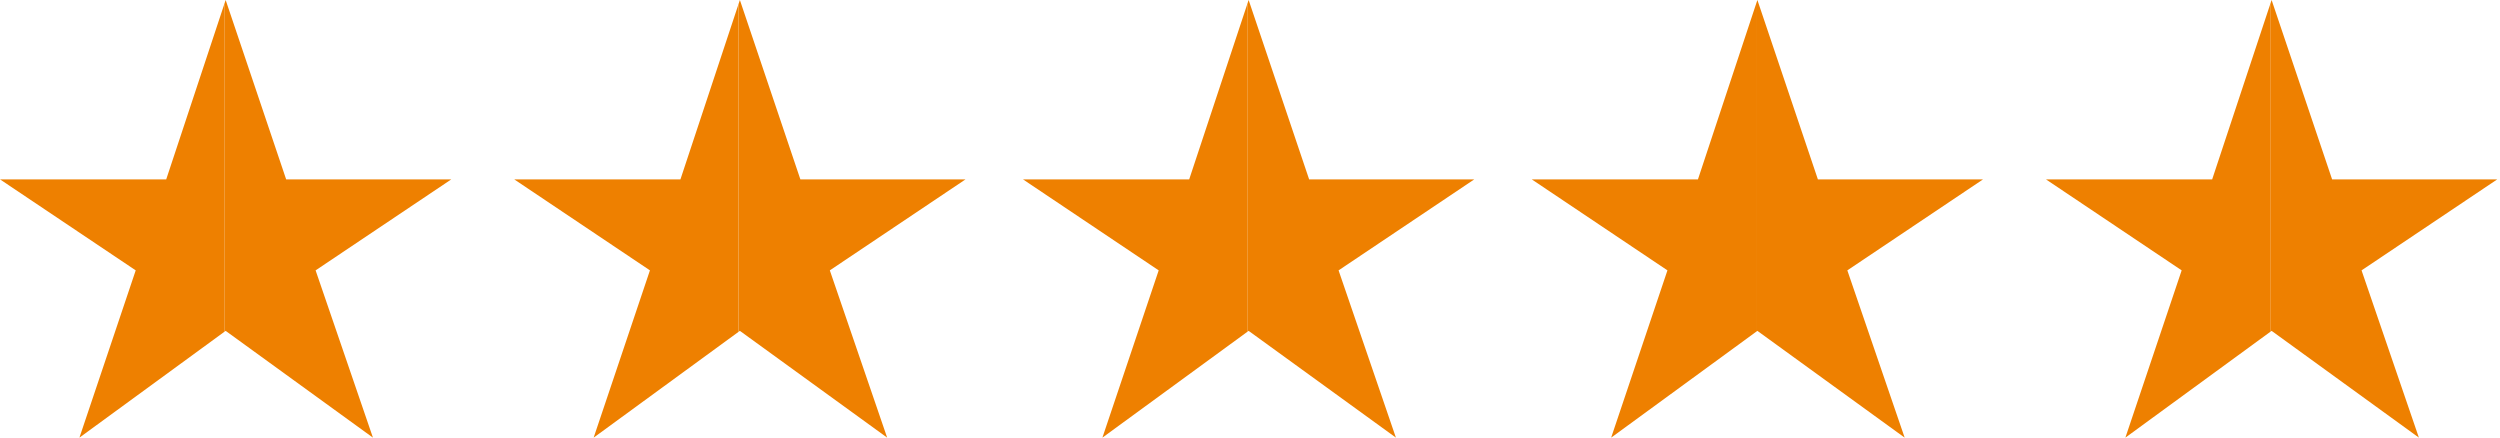
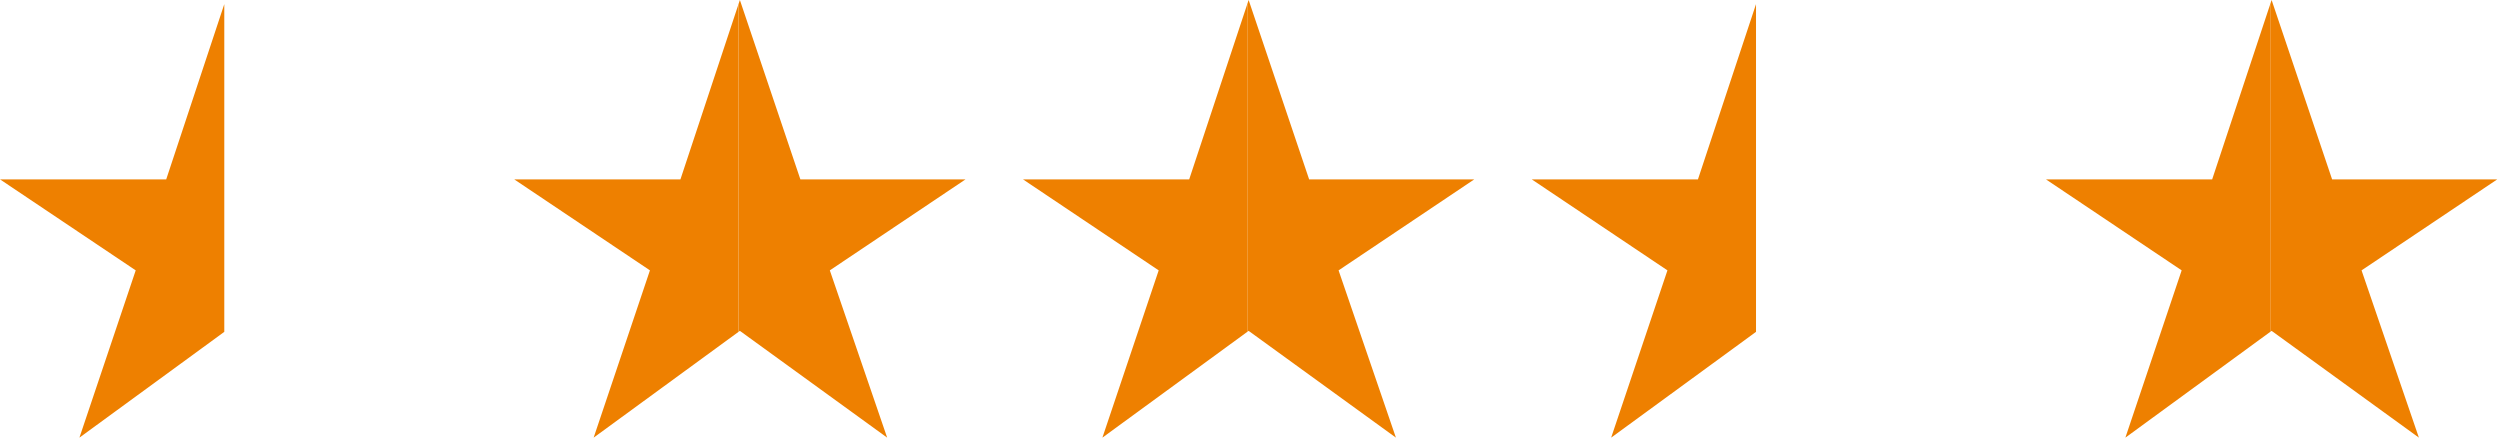
<svg xmlns="http://www.w3.org/2000/svg" width="457" height="80" viewBox="0 0 457 80" fill="none">
-   <path fill-rule="evenodd" clip-rule="evenodd" d="M41 60.663L41.25 60.481L68.173 80L57.692 49.423L82.5 32.788H52.308L41.25 0L41 0.754V60.663Z" fill="#EE8000" />
  <path fill-rule="evenodd" clip-rule="evenodd" d="M41 0.754L30.385 32.788H0L24.808 49.423L14.519 80L41 60.663V0.754Z" fill="#EE8000" />
  <path fill-rule="evenodd" clip-rule="evenodd" d="M135 60.663L135.25 60.481L162.173 80L151.692 49.423L176.5 32.788H146.308L135.25 0L135 0.754V60.663Z" fill="#EE8000" />
  <path fill-rule="evenodd" clip-rule="evenodd" d="M135 0.754L124.385 32.788H94L118.808 49.423L108.519 80L135 60.663V0.754Z" fill="#EE8000" />
  <path fill-rule="evenodd" clip-rule="evenodd" d="M228 60.663L228.25 60.481L255.173 80L244.692 49.423L269.5 32.788H239.308L228.25 0L228 0.754V60.663Z" fill="#EE8000" />
  <path fill-rule="evenodd" clip-rule="evenodd" d="M228 0.754L217.385 32.788H187L211.808 49.423L201.519 80L228 60.663V0.754Z" fill="#EE8000" />
-   <path fill-rule="evenodd" clip-rule="evenodd" d="M321 60.663L321.25 60.481L348.173 80L337.692 49.423L362.5 32.788H332.308L321.25 0L321 0.754V60.663Z" fill="#EE8000" />
  <path fill-rule="evenodd" clip-rule="evenodd" d="M321 0.754L310.385 32.788H280L304.808 49.423L294.519 80L321 60.663V0.754Z" fill="#EE8000" />
  <path fill-rule="evenodd" clip-rule="evenodd" d="M415 60.663L415.25 60.481L442.173 80L431.692 49.423L456.5 32.788H426.308L415.25 0L415 0.754V60.663Z" fill="#EE8000" />
  <path fill-rule="evenodd" clip-rule="evenodd" d="M415 0.754L404.385 32.788H374L398.808 49.423L388.519 80L415 60.663V0.754Z" fill="#EE8000" />
</svg>